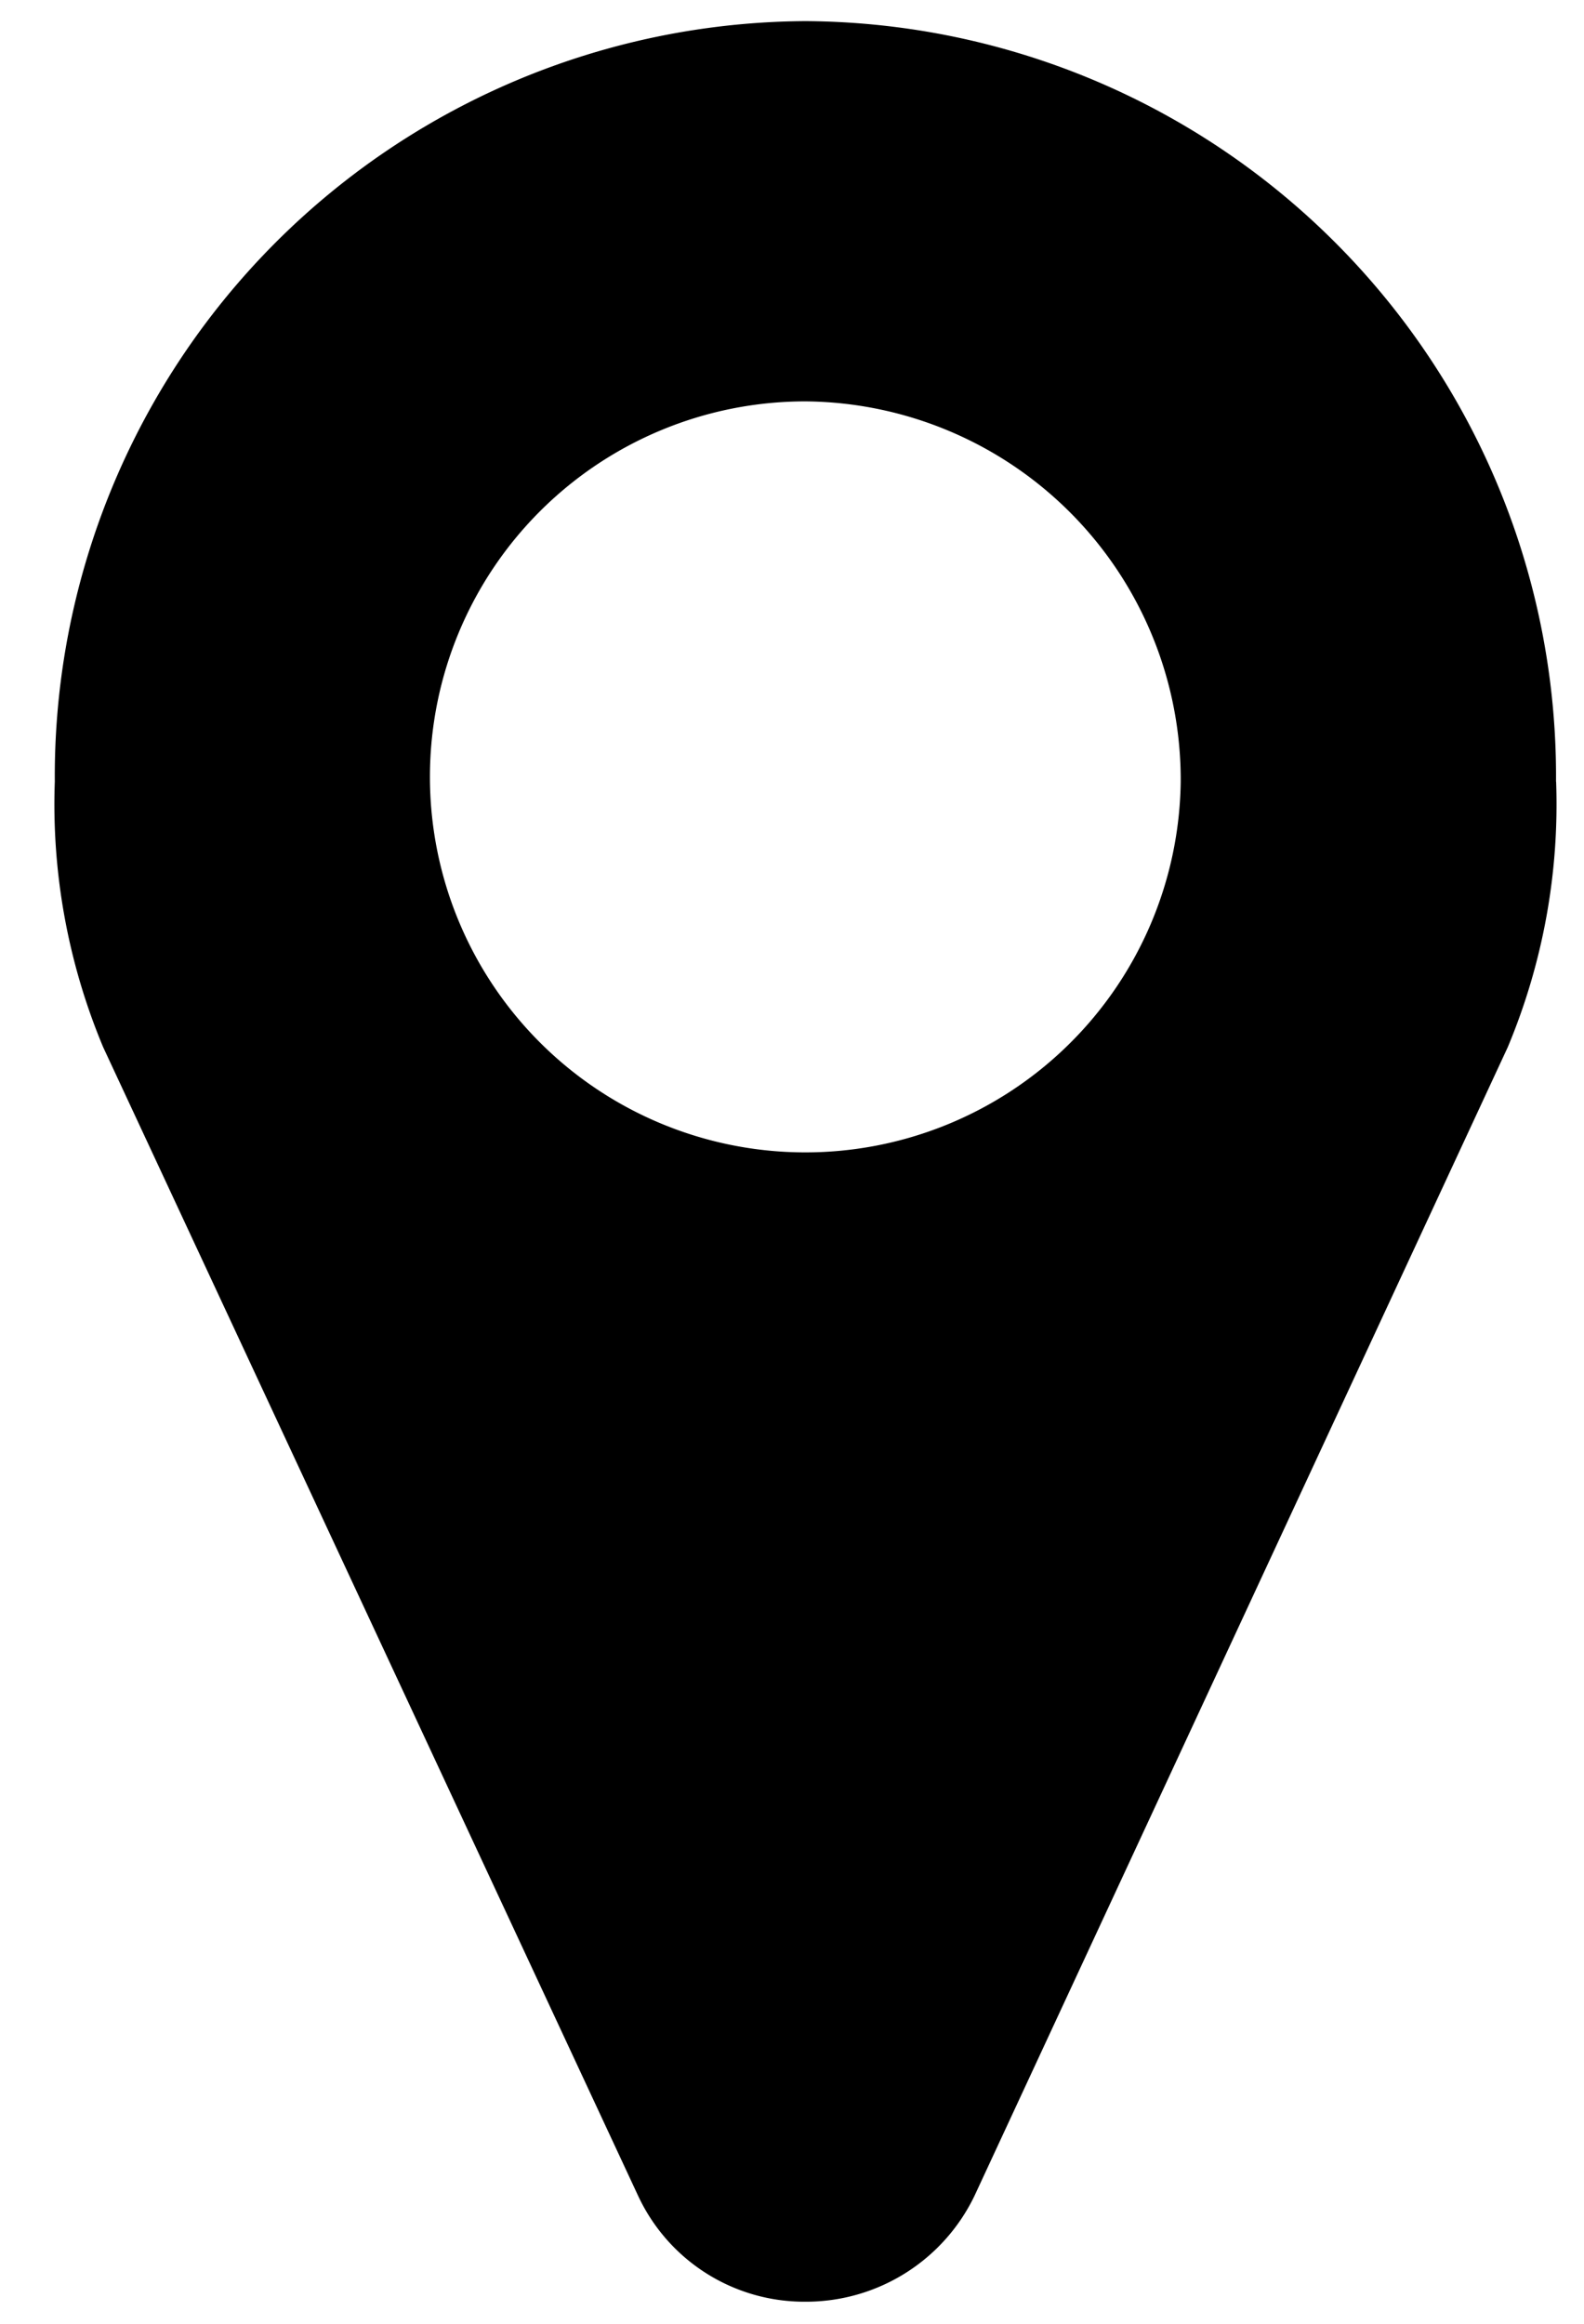
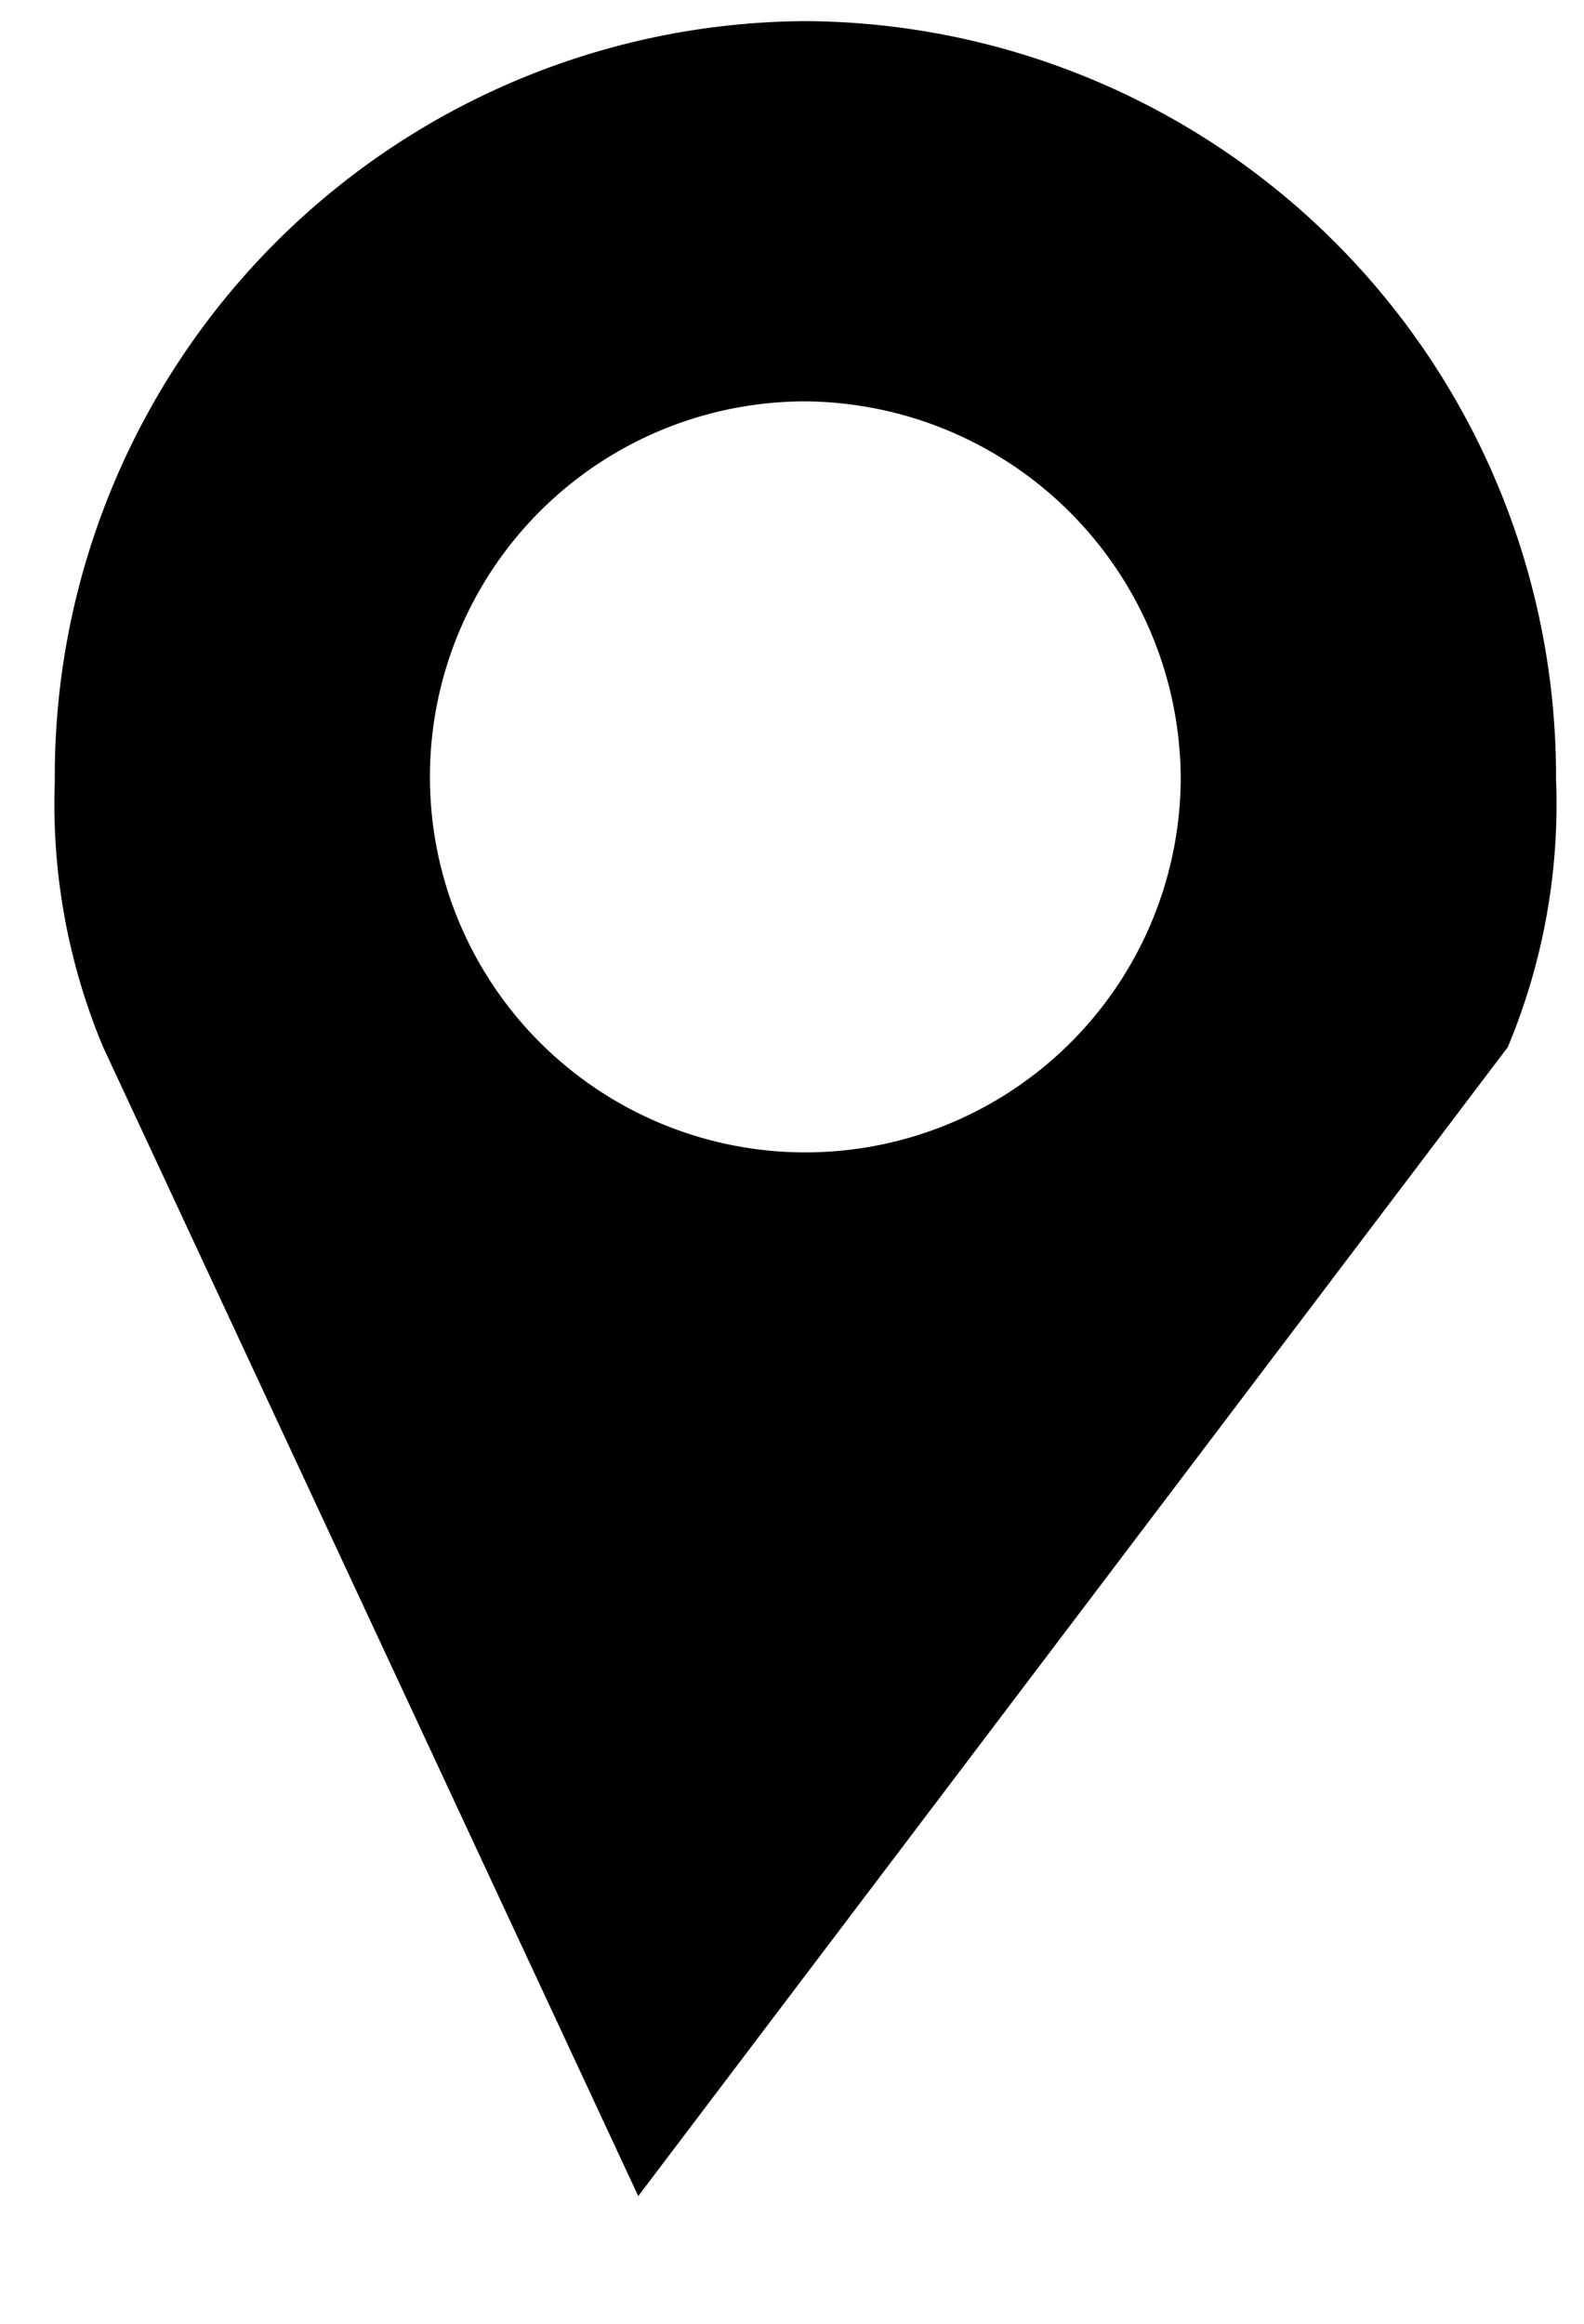
<svg xmlns="http://www.w3.org/2000/svg" width="15" height="22" viewBox="0 0 15 22">
  <defs>
    <style>
      .cls-1 {
        fill-rule: evenodd;
      }
    </style>
  </defs>
-   <path id="icon_copy" data-name="icon copy" class="cls-1" d="M11.181,7.4A3.555,3.555,0,1,1,7.627,3.8,3.583,3.583,0,0,1,11.181,7.4Zm3.554,0A7.148,7.148,0,0,0,7.627.2,7.148,7.148,0,0,0,.519,7.4,5.953,5.953,0,0,0,.977,9.914L6.044,20.791a1.736,1.736,0,0,0,1.583,1,1.771,1.771,0,0,0,1.6-1L14.278,9.914A5.954,5.954,0,0,0,14.736,7.4Z" />
+   <path id="icon_copy" data-name="icon copy" class="cls-1" d="M11.181,7.4A3.555,3.555,0,1,1,7.627,3.8,3.583,3.583,0,0,1,11.181,7.4Zm3.554,0A7.148,7.148,0,0,0,7.627.2,7.148,7.148,0,0,0,.519,7.4,5.953,5.953,0,0,0,.977,9.914L6.044,20.791L14.278,9.914A5.954,5.954,0,0,0,14.736,7.4Z" />
</svg>